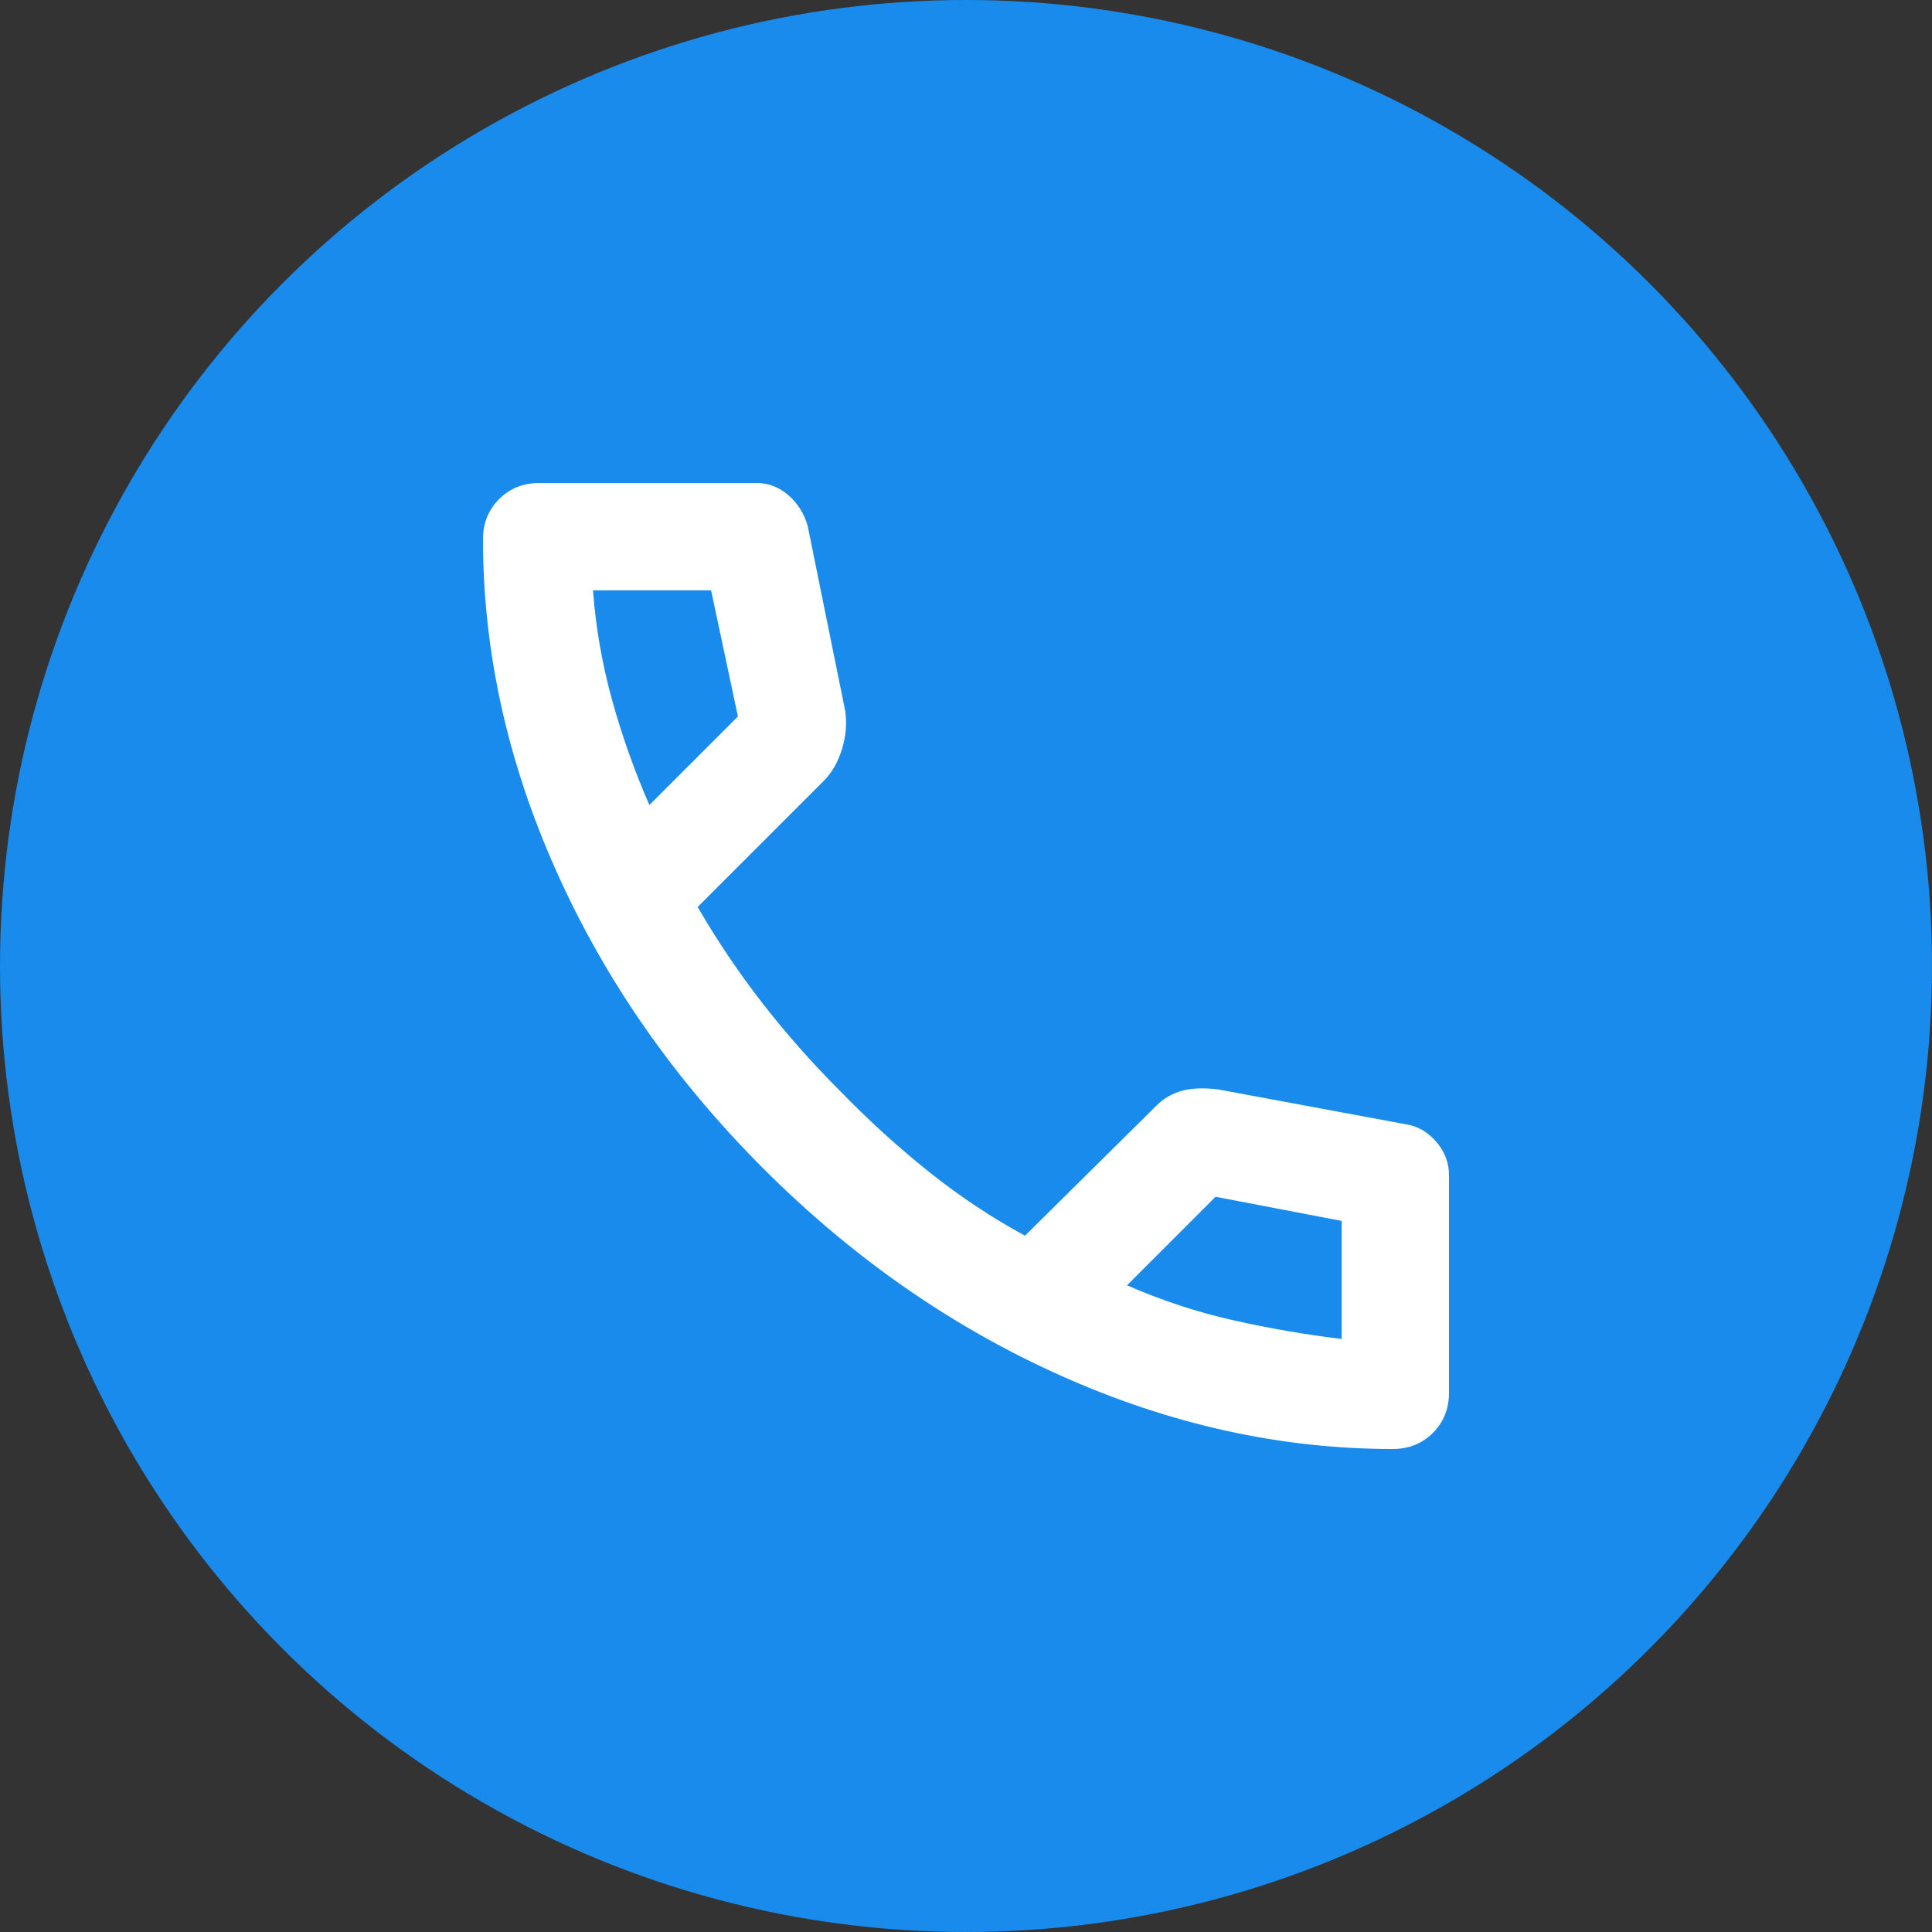
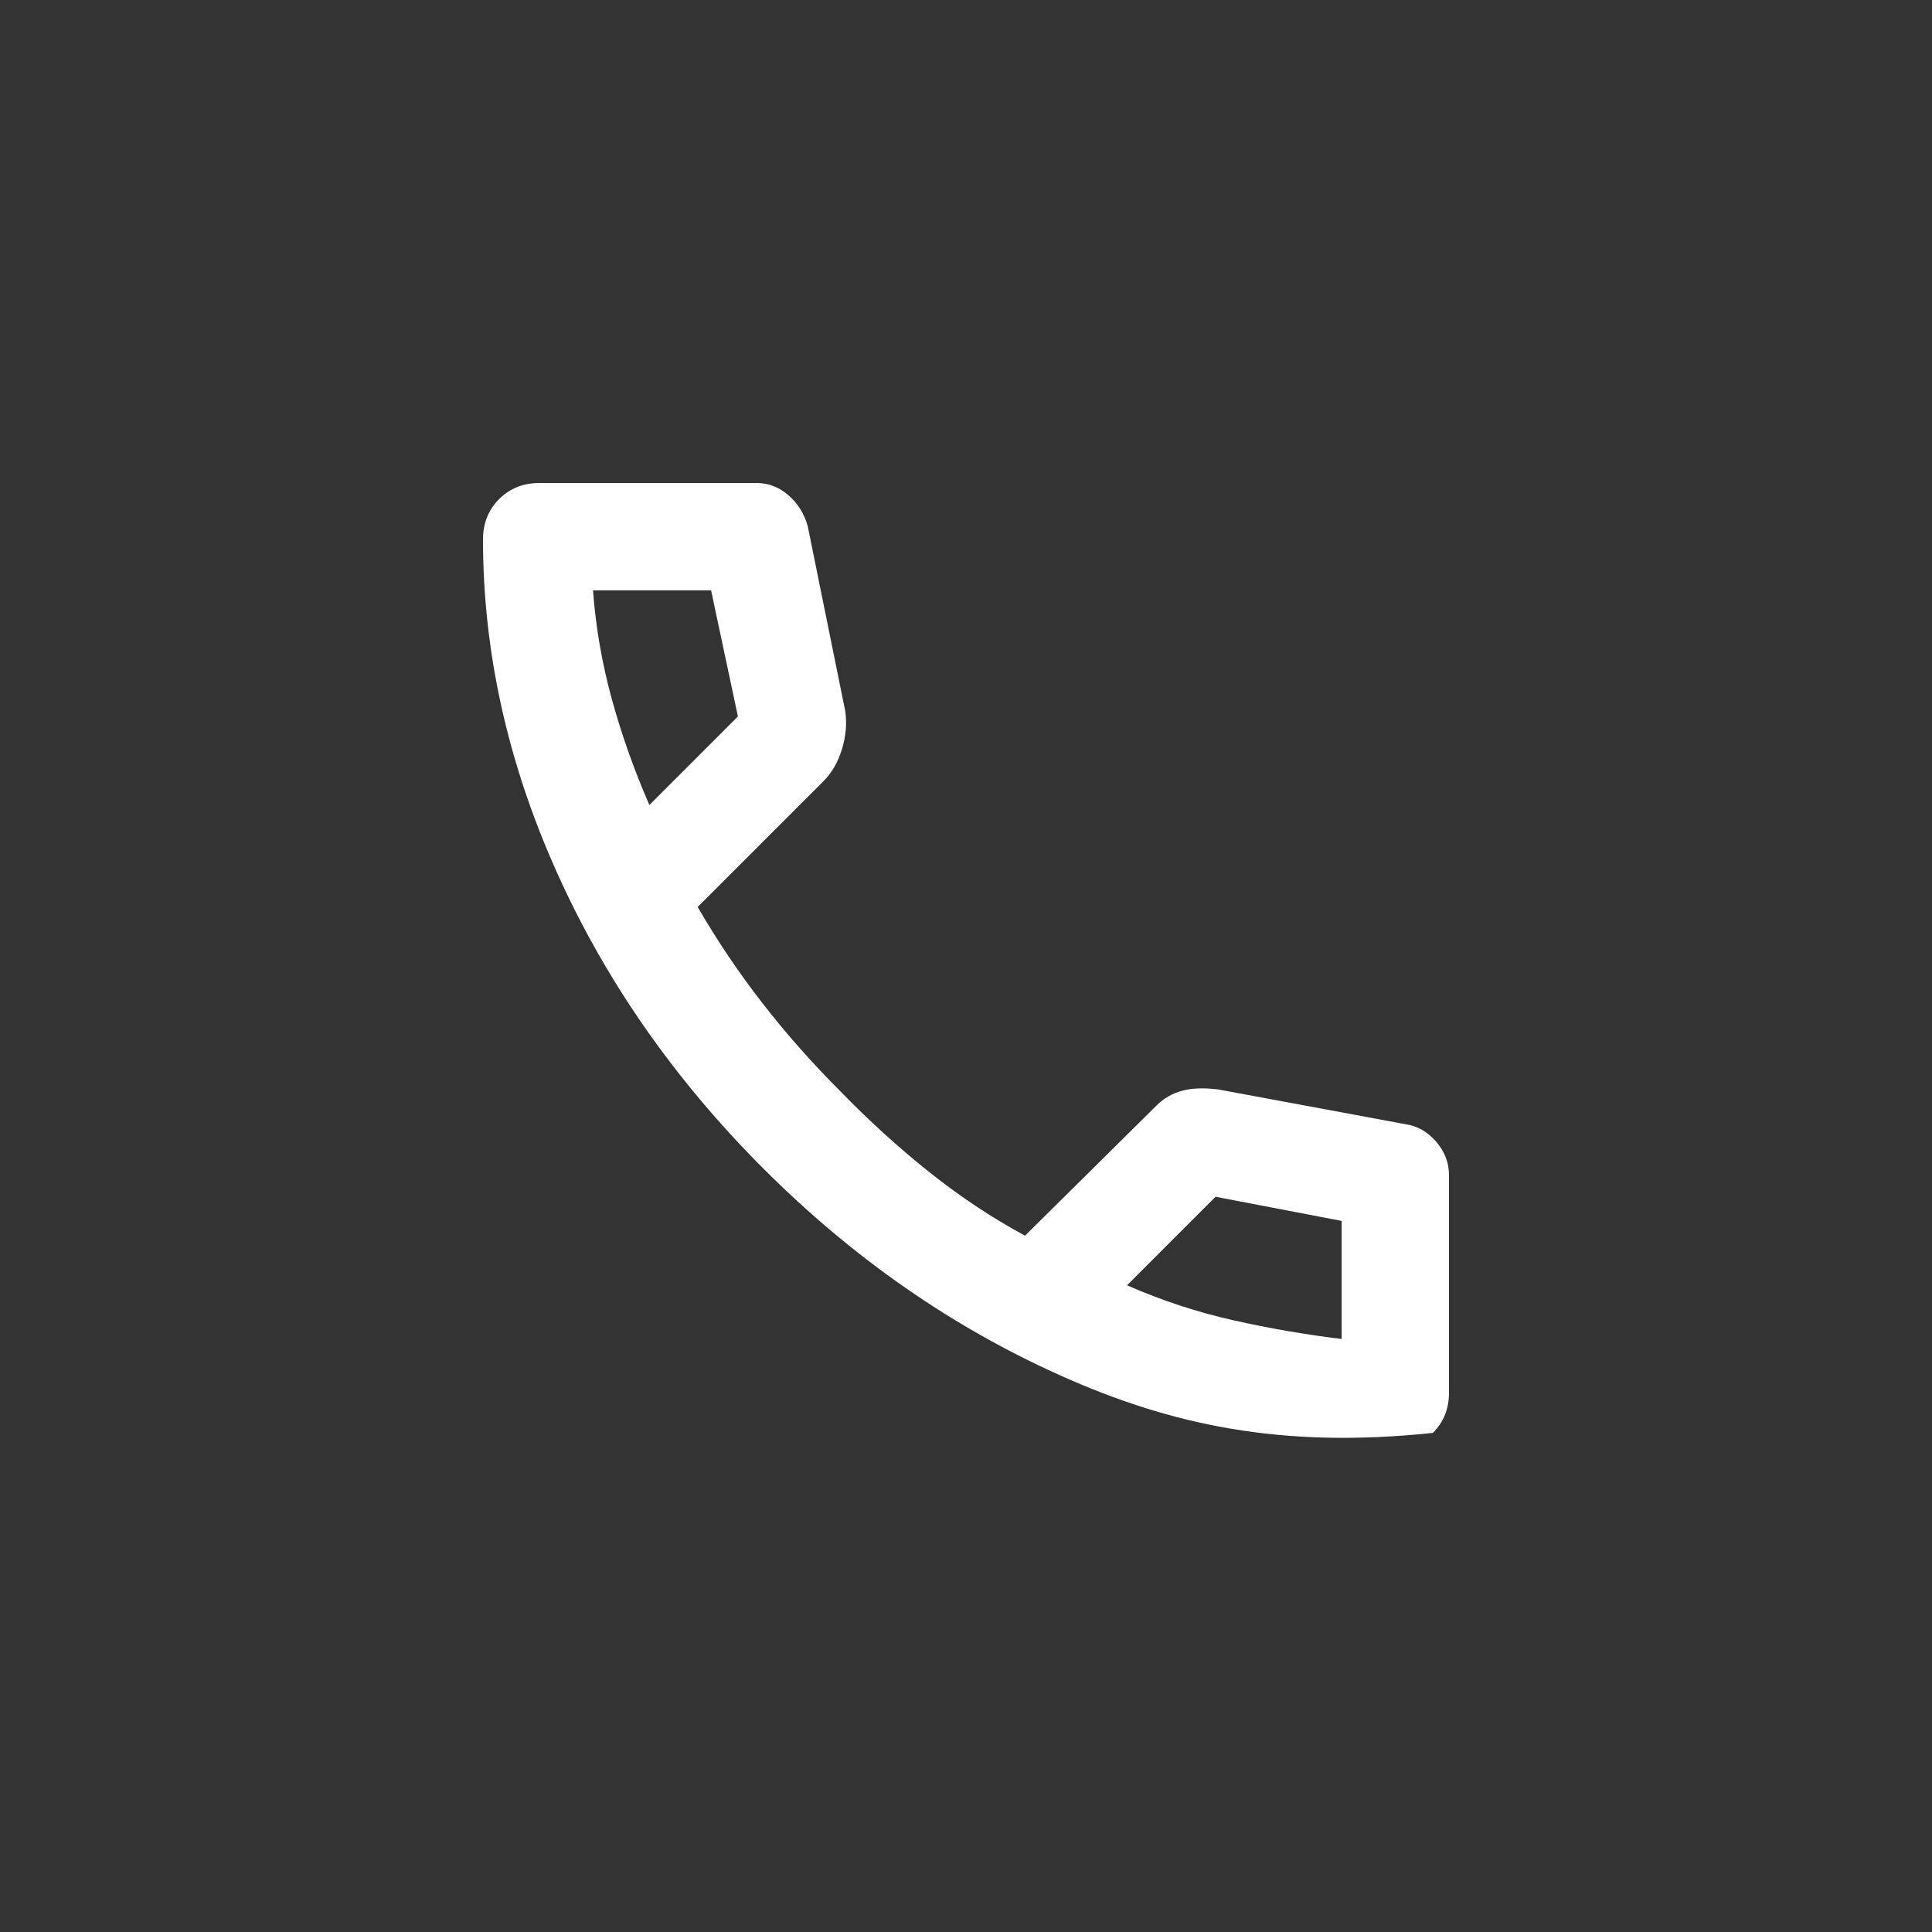
<svg xmlns="http://www.w3.org/2000/svg" width="36" height="36" viewBox="0 0 36 36" fill="none">
  <rect x="0" y="0" width="36" height="36" fill="#333333" stroke="none" />
-   <circle cx="18" cy="18" r="18" fill="#198BED" />
  <mask id="mask0_45_24" style="mask-type:alpha" maskUnits="userSpaceOnUse" x="6" y="6" width="24" height="24">
    <rect x="30" y="6" width="24" height="24" transform="rotate(90 30 6)" fill="#D9D9D9" />
  </mask>
  <g mask="url(#mask0_45_24)">
-     <path d="M9 10.05C9 9.75 9.1 9.5 9.3 9.3C9.5 9.1 9.75 9 10.05 9L14.1 9C14.317 9 14.512 9.075 14.688 9.225C14.863 9.375 14.983 9.567 15.05 9.8L15.75 13.25C15.783 13.483 15.762 13.721 15.688 13.963C15.613 14.204 15.5 14.4 15.35 14.55L13 16.9C13.367 17.533 13.771 18.133 14.213 18.7C14.654 19.267 15.133 19.808 15.65 20.325C16.183 20.875 16.738 21.379 17.312 21.837C17.887 22.296 18.483 22.692 19.1 23.025L21.55 20.6C21.683 20.467 21.842 20.375 22.025 20.325C22.208 20.275 22.433 20.267 22.7 20.3L26.2 20.95C26.417 20.983 26.604 21.092 26.762 21.275C26.921 21.458 27 21.667 27 21.9L27 25.95C27 26.25 26.9 26.5 26.7 26.7C26.5 26.9 26.25 27 25.95 27C23.867 27 21.808 26.546 19.775 25.637C17.742 24.729 15.892 23.442 14.225 21.775C12.558 20.108 11.271 18.258 10.363 16.225C9.454 14.192 9 12.133 9 10.05ZM21 23.95C21.65 24.233 22.308 24.45 22.975 24.6C23.642 24.75 24.317 24.867 25 24.95L25 22.75L22.65 22.3L21 23.95ZM12.1 15L13.75 13.35L13.25 11L11.05 11C11.1 11.683 11.217 12.358 11.4 13.025C11.583 13.692 11.817 14.35 12.1 15Z" fill="white" />
+     <path d="M9 10.05C9 9.75 9.1 9.5 9.3 9.3C9.5 9.1 9.75 9 10.05 9L14.1 9C14.317 9 14.512 9.075 14.688 9.225C14.863 9.375 14.983 9.567 15.05 9.8L15.75 13.25C15.783 13.483 15.762 13.721 15.688 13.963C15.613 14.204 15.5 14.4 15.35 14.55L13 16.9C13.367 17.533 13.771 18.133 14.213 18.7C14.654 19.267 15.133 19.808 15.65 20.325C16.183 20.875 16.738 21.379 17.312 21.837C17.887 22.296 18.483 22.692 19.1 23.025L21.55 20.6C21.683 20.467 21.842 20.375 22.025 20.325C22.208 20.275 22.433 20.267 22.7 20.3L26.2 20.95C26.417 20.983 26.604 21.092 26.762 21.275C26.921 21.458 27 21.667 27 21.9L27 25.95C27 26.25 26.9 26.5 26.7 26.7C23.867 27 21.808 26.546 19.775 25.637C17.742 24.729 15.892 23.442 14.225 21.775C12.558 20.108 11.271 18.258 10.363 16.225C9.454 14.192 9 12.133 9 10.05ZM21 23.95C21.65 24.233 22.308 24.45 22.975 24.6C23.642 24.75 24.317 24.867 25 24.95L25 22.75L22.65 22.3L21 23.95ZM12.1 15L13.75 13.35L13.25 11L11.05 11C11.1 11.683 11.217 12.358 11.4 13.025C11.583 13.692 11.817 14.35 12.1 15Z" fill="white" />
  </g>
</svg>